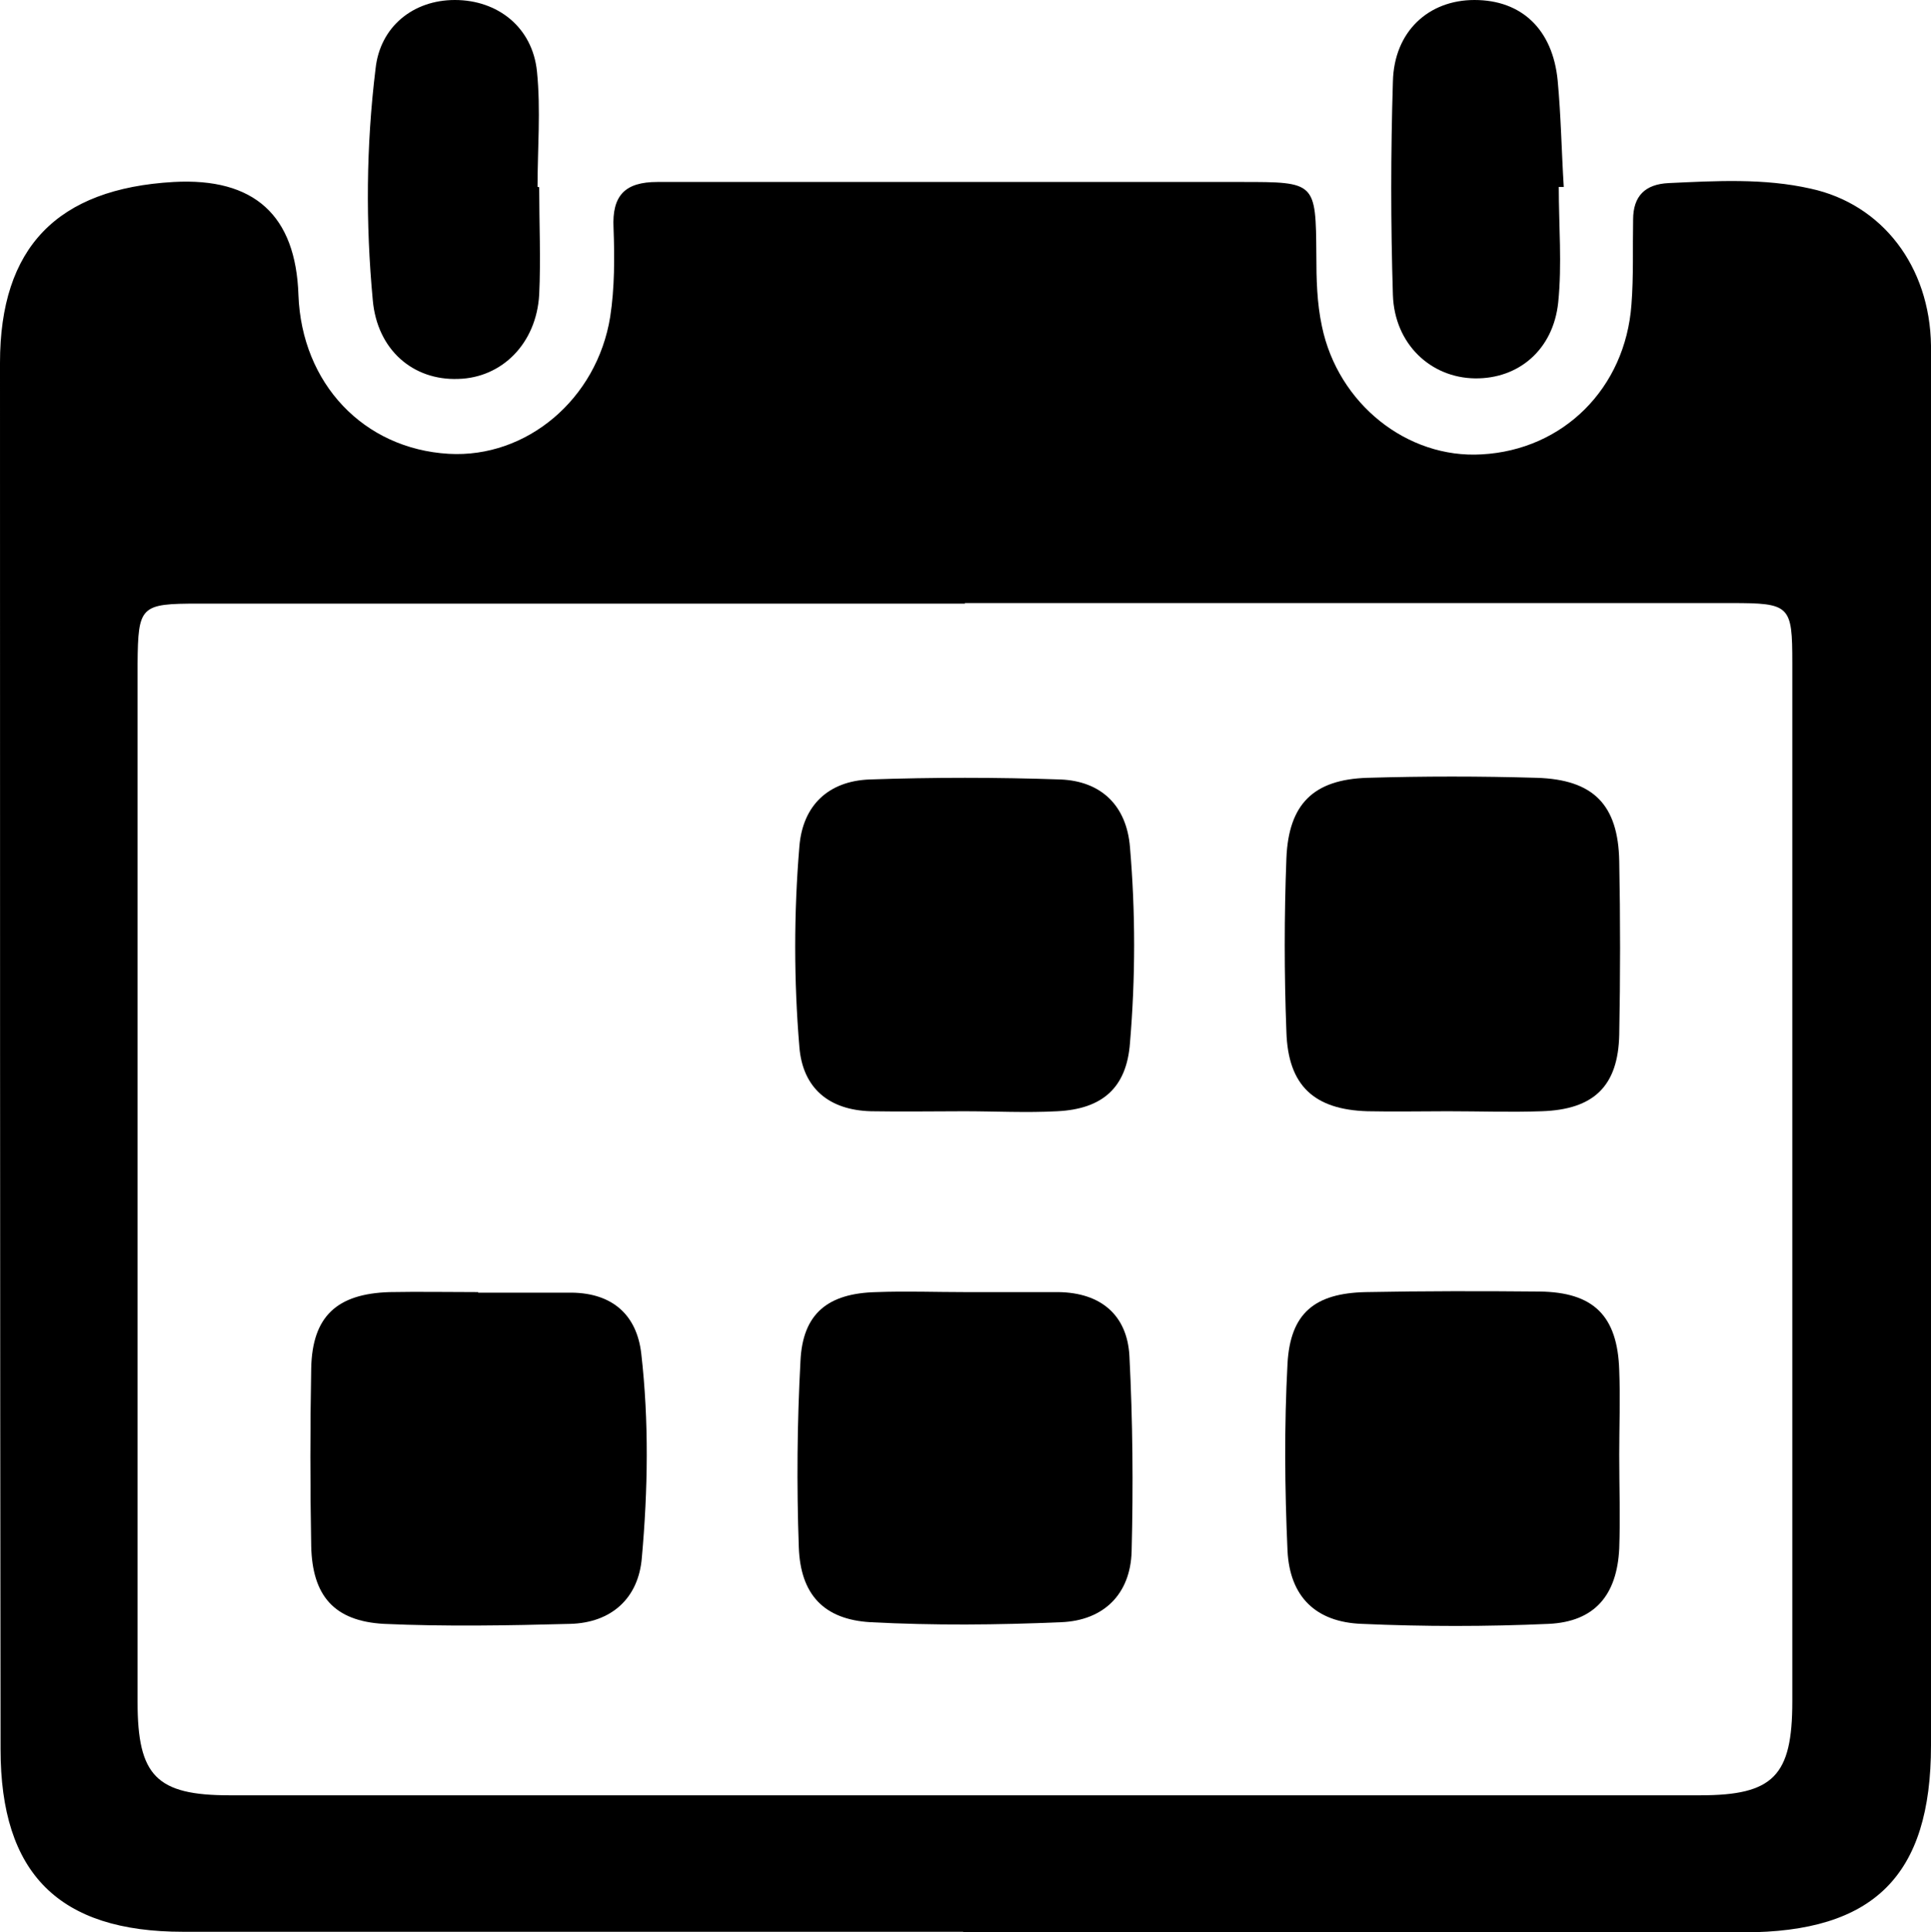
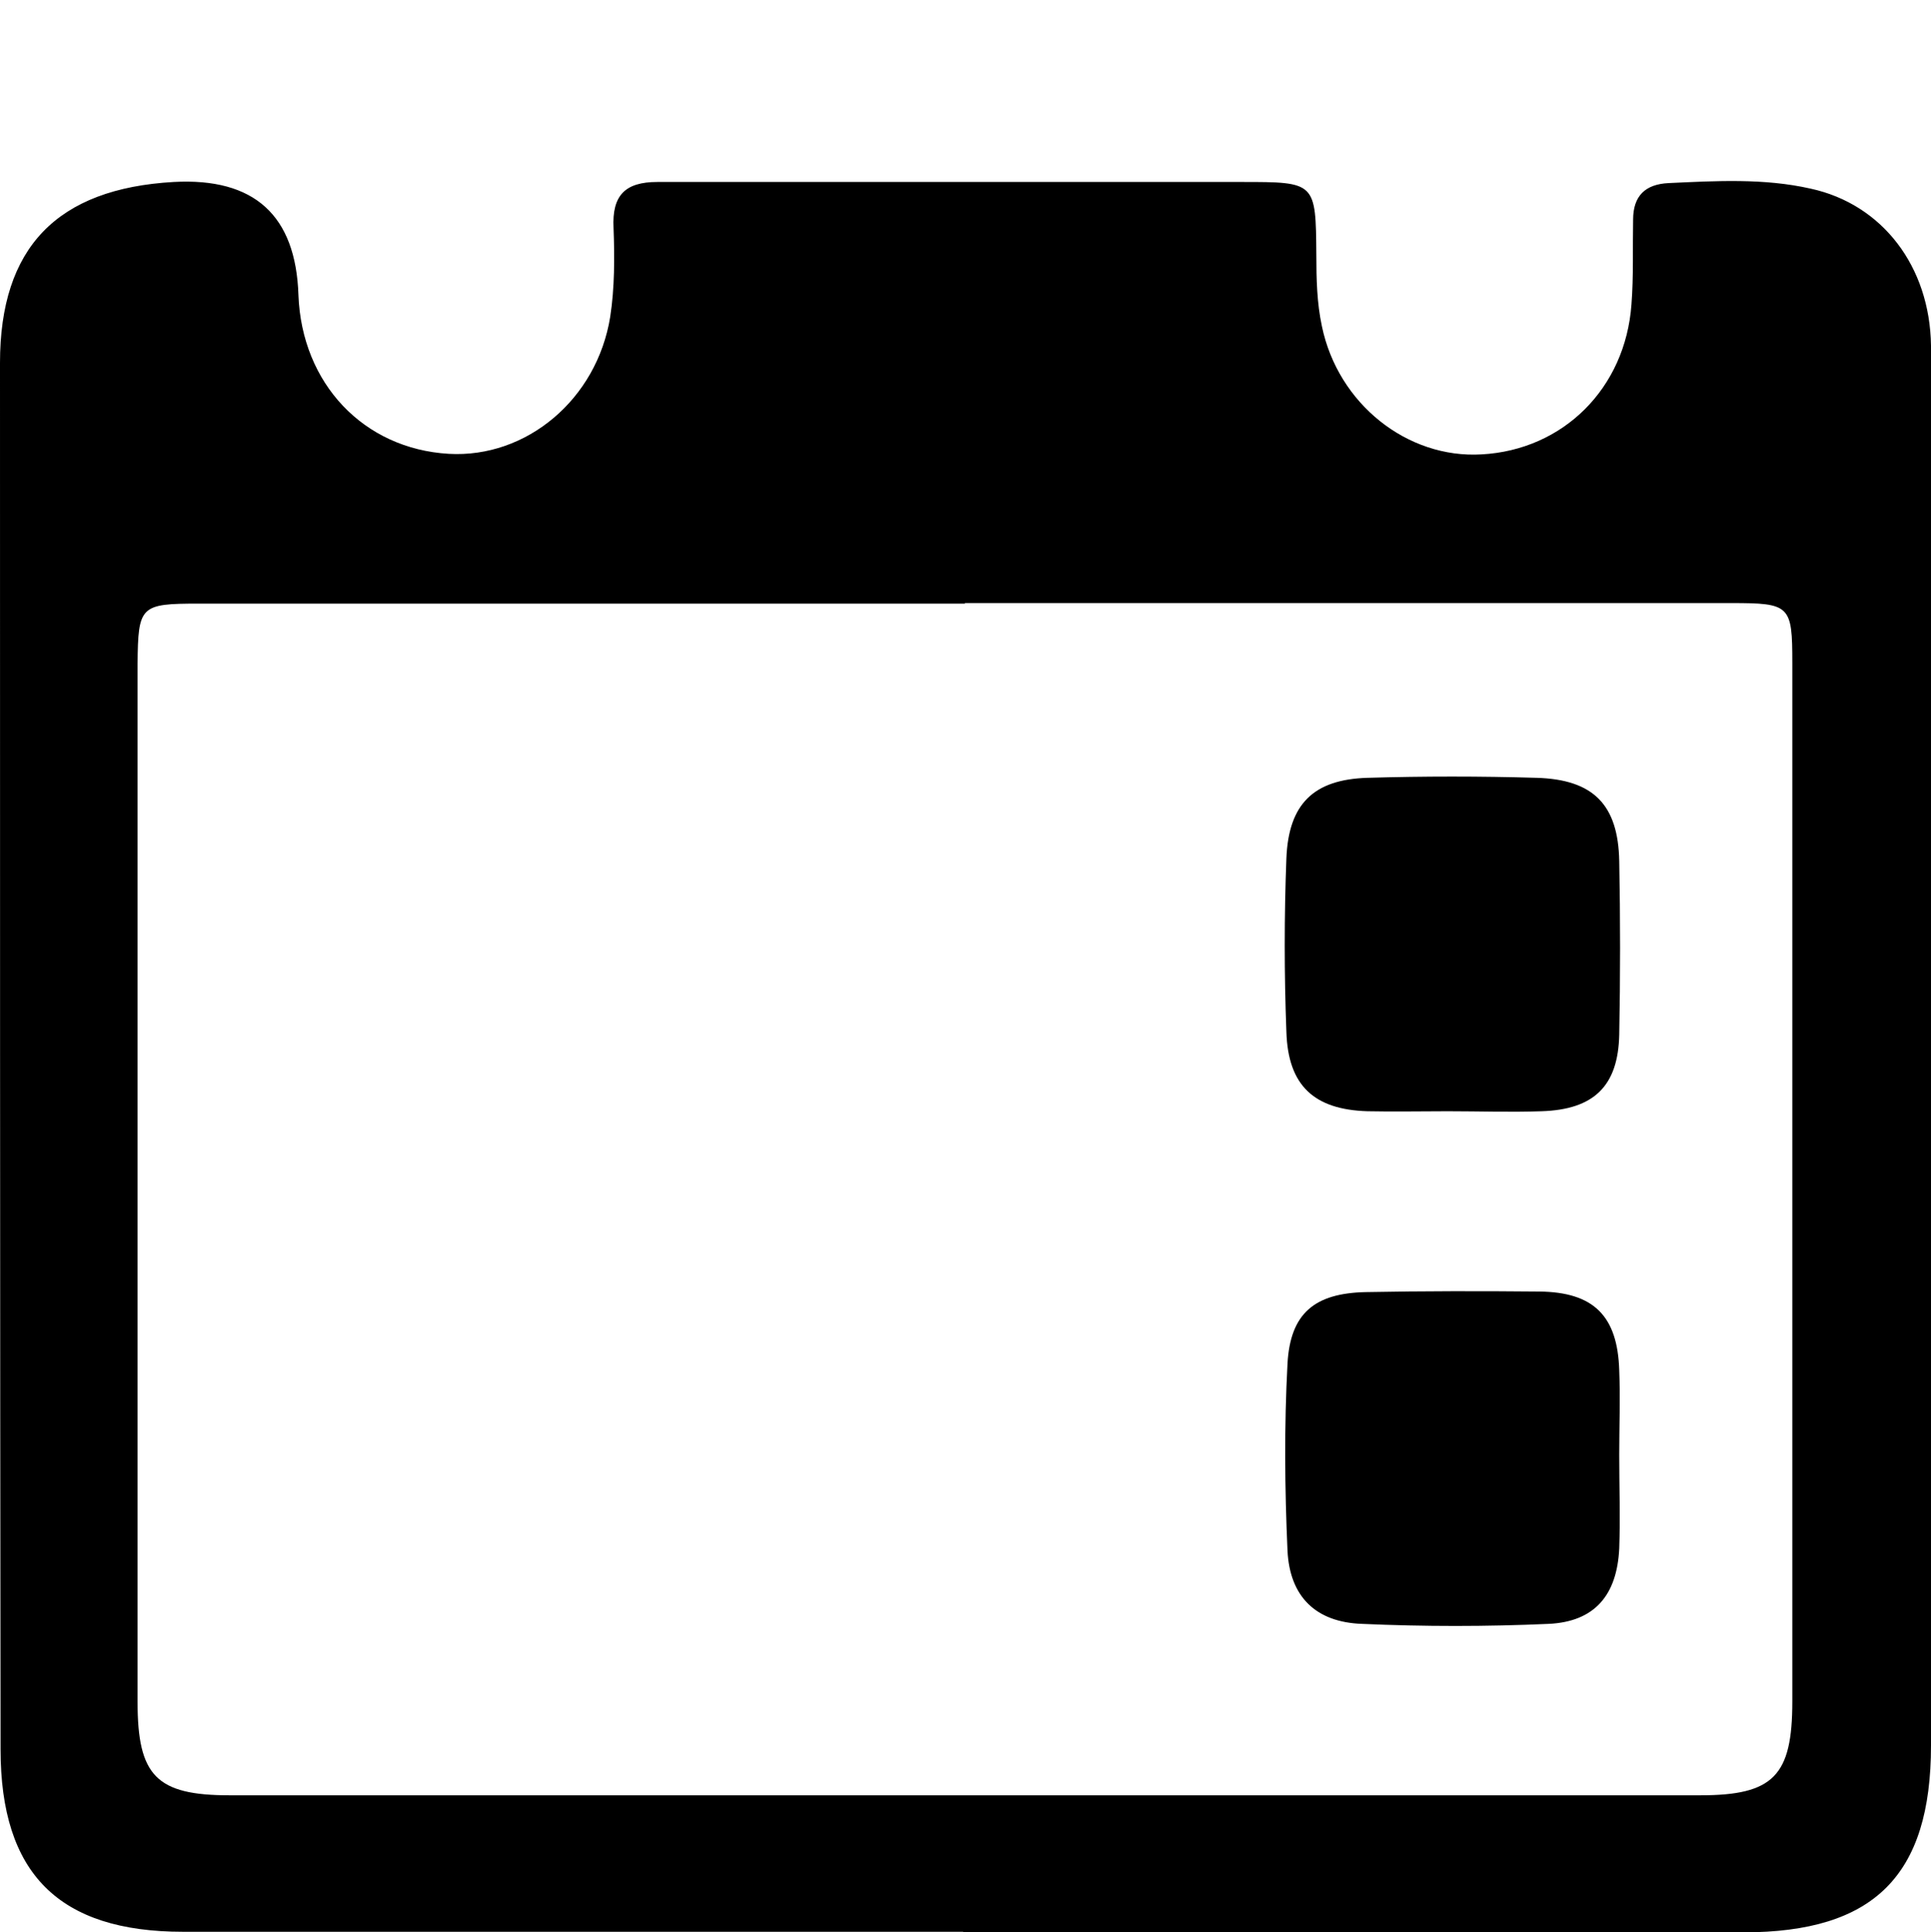
<svg xmlns="http://www.w3.org/2000/svg" viewBox="0 0 34.81 34.83" data-name="Layer 2" id="Layer_2">
  <g data-name="Layer 1" id="Layer_1-2">
    <g>
      <path d="M17.36,34.82c-4.69,0-9.38,0-14.06,0-2.24,0-3.29-1.05-3.29-3.29C0,23.2,0,14.87,0,6.54c0-2.08,1.03-3.14,3.13-3.26q2.18-.12,2.25,2.04c.06,1.59,1.17,2.77,2.71,2.86,1.4.08,2.67-.98,2.91-2.47.08-.52.08-1.07.06-1.6-.03-.59.21-.83.79-.83.94,0,1.88,0,2.81,0,2.57,0,5.14,0,7.72,0,1.34,0,1.34,0,1.35,1.32,0,.43.01.86.1,1.28.29,1.4,1.54,2.39,2.88,2.31,1.47-.08,2.59-1.19,2.7-2.7.04-.51.02-1.02.03-1.53,0-.43.22-.64.64-.66.86-.04,1.72-.09,2.56.1,1.29.28,2.15,1.4,2.17,2.83.02,2.38,0,4.77,0,7.15,0,6.03,0,12.06,0,18.08,0,2.35-1.03,3.37-3.38,3.37-4.69,0-9.38,0-14.06,0ZM17.4,10.88c-4.61,0-9.21,0-13.82,0-1.05,0-1.09.04-1.1,1.08,0,6.24,0,12.48,0,18.72,0,1.33.34,1.68,1.66,1.68,8.84,0,17.68,0,26.51,0,1.32,0,1.66-.35,1.66-1.69,0-6.24,0-12.48,0-18.72,0-1.04-.04-1.08-1.1-1.08-4.61,0-9.21,0-13.82,0Z" />
-       <path d="M9.72,3.38c0,.64.03,1.29,0,1.93-.05.88-.67,1.5-1.46,1.52-.81.03-1.46-.52-1.54-1.42-.13-1.39-.12-2.78.05-4.17C6.85.48,7.45,0,8.2,0c.77,0,1.4.49,1.48,1.29.07.69.01,1.39.01,2.08,0,0,.01,0,.02,0Z" />
-       <path d="M28.1,3.37c0,.69.06,1.4-.01,2.08-.09.86-.72,1.38-1.5,1.37-.8-.01-1.45-.62-1.48-1.5-.04-1.28-.04-2.57,0-3.85C25.13.57,25.75,0,26.58,0c.85,0,1.41.53,1.5,1.45.06.64.07,1.28.11,1.92-.03,0-.06,0-.08,0Z" />
-       <path d="M17.39,20.03c-.56,0-1.12.01-1.69,0-.75-.02-1.23-.41-1.29-1.16-.1-1.2-.1-2.41,0-3.61.06-.75.53-1.18,1.26-1.21,1.15-.04,2.3-.04,3.45,0,.73.03,1.19.47,1.25,1.22.1,1.17.1,2.35,0,3.53-.06.81-.5,1.19-1.31,1.23-.56.03-1.12,0-1.69,0Z" />
-       <path d="M17.4,23.29c.56,0,1.12,0,1.68,0,.76.01,1.24.41,1.28,1.15.06,1.17.07,2.35.04,3.52-.02.78-.51,1.25-1.27,1.28-1.15.05-2.3.06-3.44,0-.84-.05-1.26-.5-1.29-1.35-.04-1.12-.03-2.25.03-3.36.04-.85.49-1.22,1.37-1.24.53-.02,1.07,0,1.6,0Z" />
      <path d="M26.09,20.03c-.48,0-.96.01-1.44,0-.96-.03-1.43-.46-1.46-1.43-.04-1.04-.04-2.09,0-3.13.04-.98.49-1.42,1.46-1.45,1.02-.03,2.03-.03,3.05,0,1.03.03,1.47.49,1.49,1.5.02,1.04.02,2.09,0,3.13-.02.93-.46,1.35-1.4,1.38-.56.02-1.12,0-1.69,0Z" />
      <path d="M29.19,26.23c0,.56.02,1.12,0,1.68-.04.84-.44,1.32-1.27,1.36-1.12.05-2.25.05-3.37,0-.83-.03-1.3-.49-1.34-1.32-.05-1.12-.06-2.25,0-3.37.05-.91.49-1.27,1.41-1.29,1.04-.02,2.09-.02,3.13-.01.98.01,1.41.44,1.44,1.42.02.51,0,1.02,0,1.52Z" />
-       <path d="M8.63,23.3c.56,0,1.12,0,1.68,0,.73.01,1.17.4,1.25,1.1.14,1.22.12,2.46.01,3.68-.06.73-.55,1.17-1.29,1.19-1.12.03-2.25.05-3.36,0-.9-.05-1.29-.51-1.31-1.4-.02-1.07-.02-2.14,0-3.21.02-.93.46-1.34,1.41-1.37.53-.01,1.07,0,1.6,0,0,0,0,0,0,.01Z" />
    </g>
  </g>
</svg>